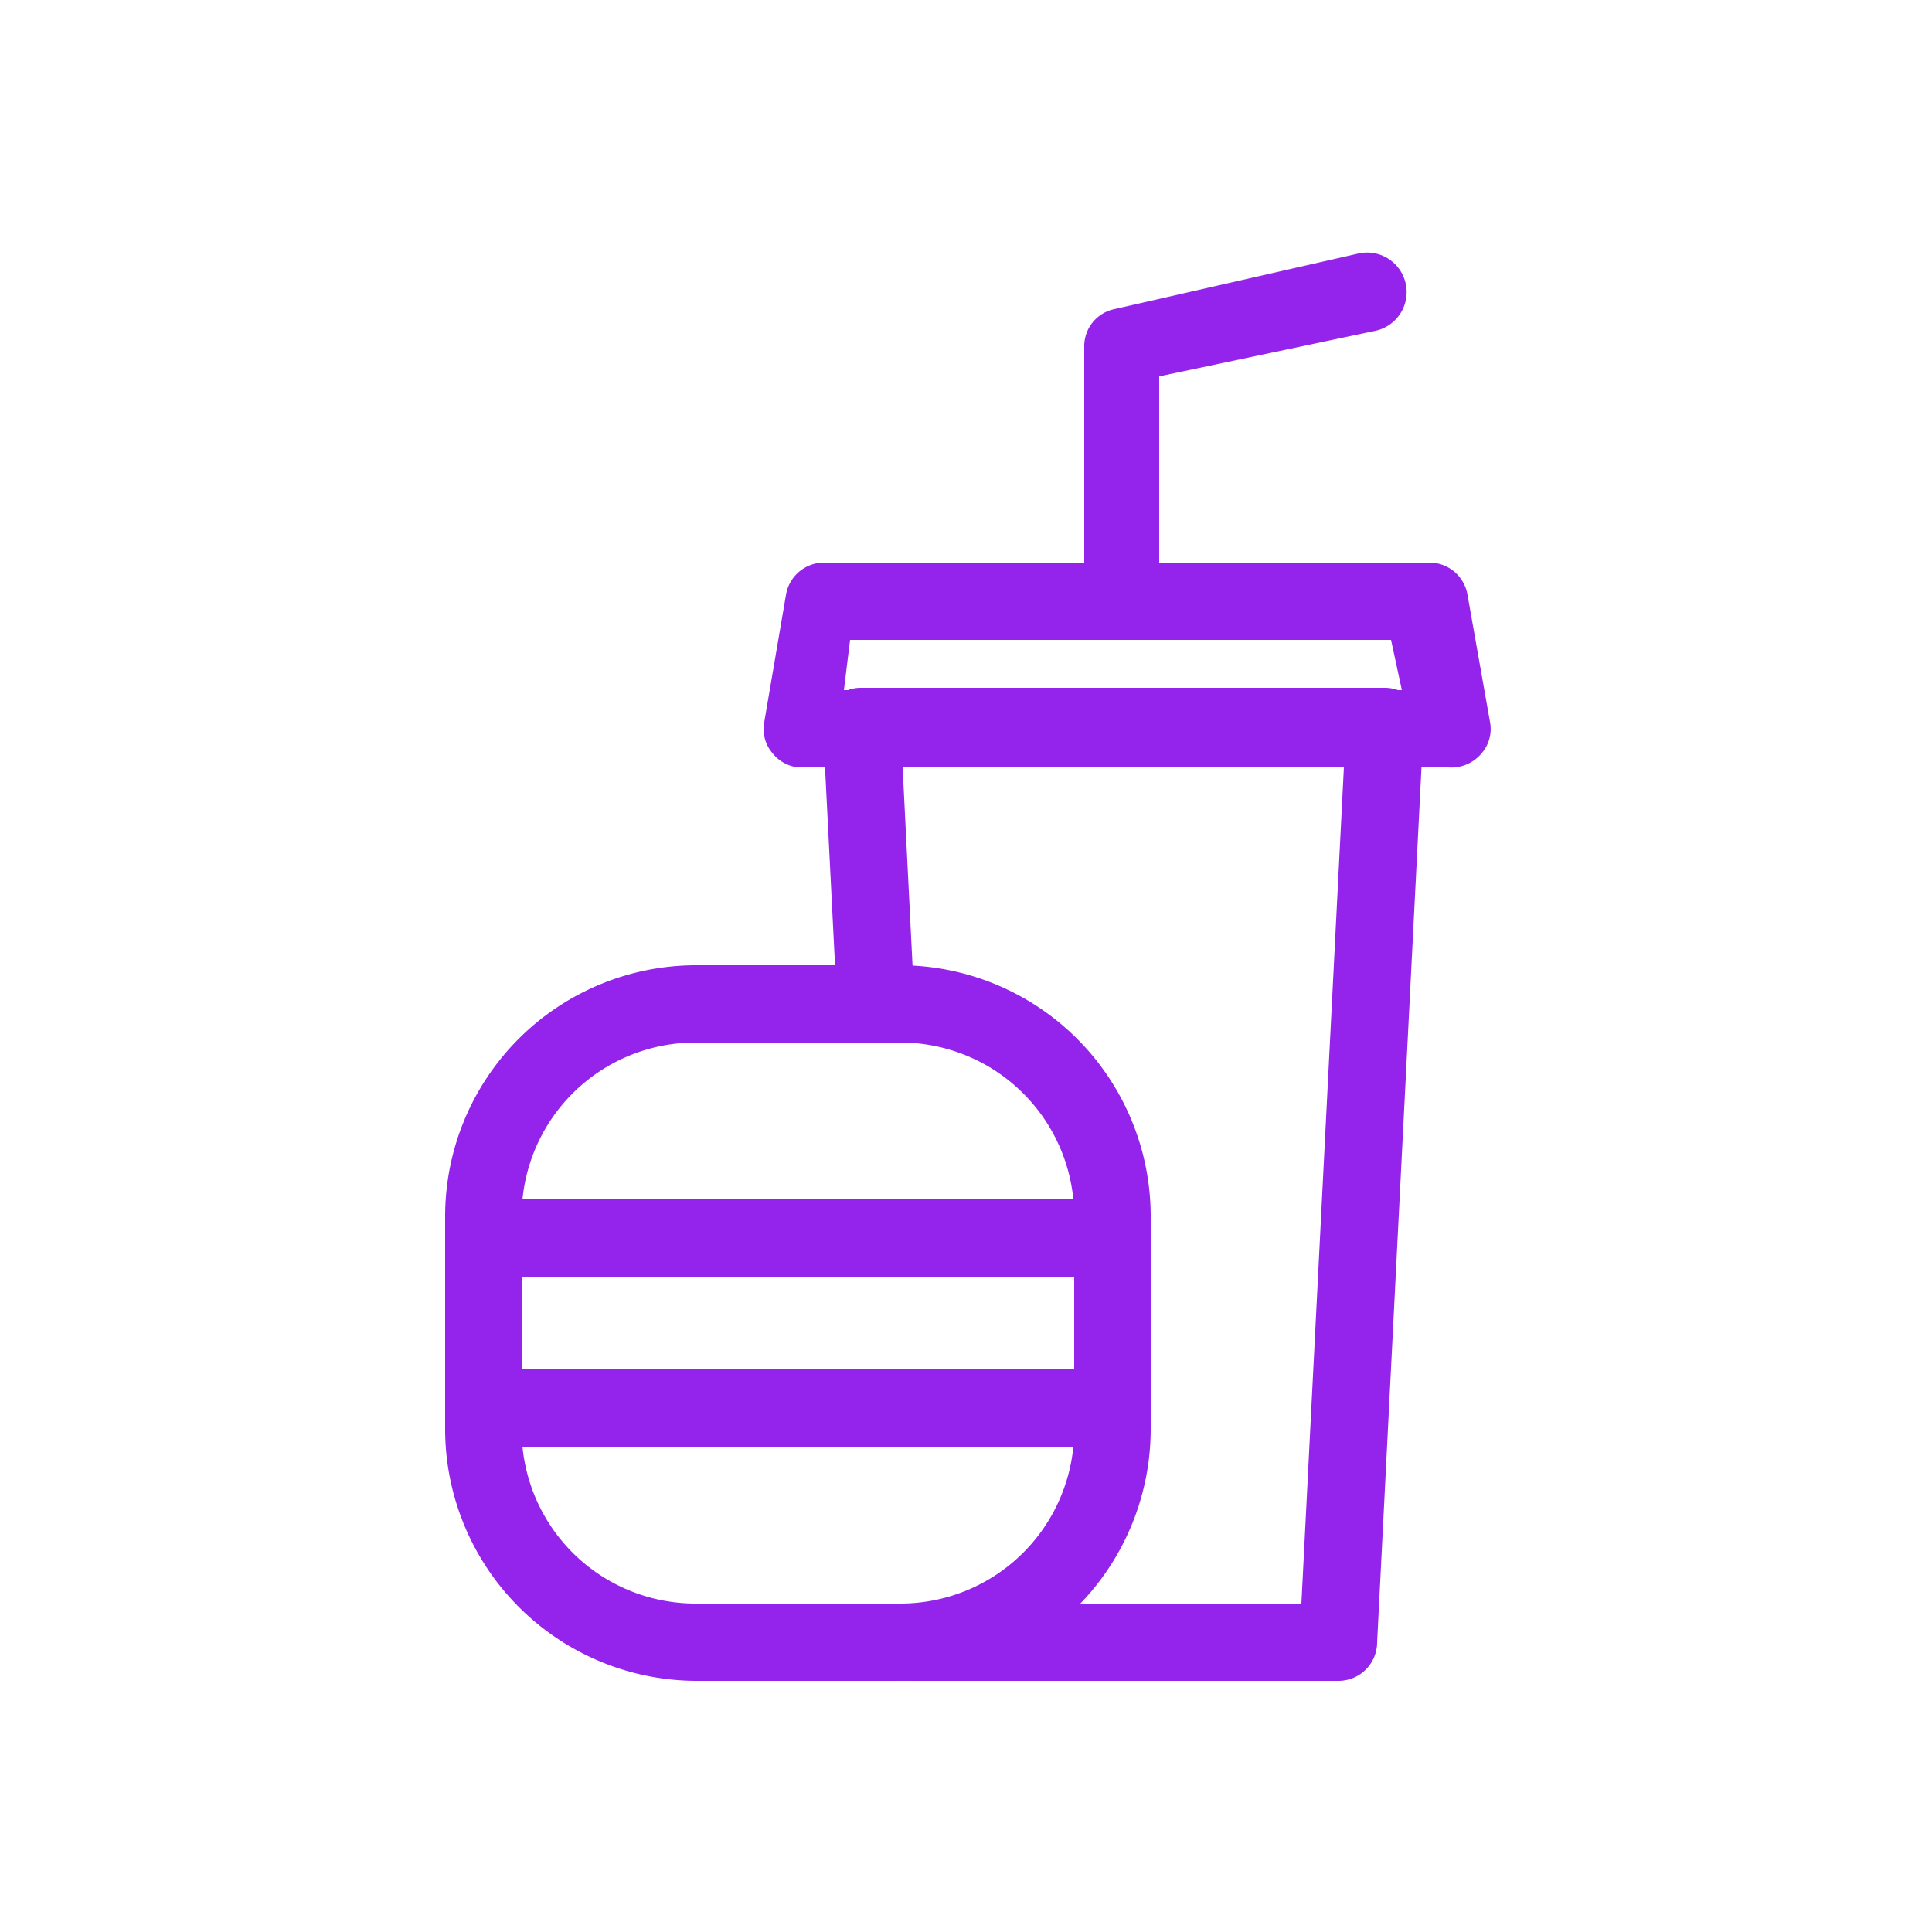
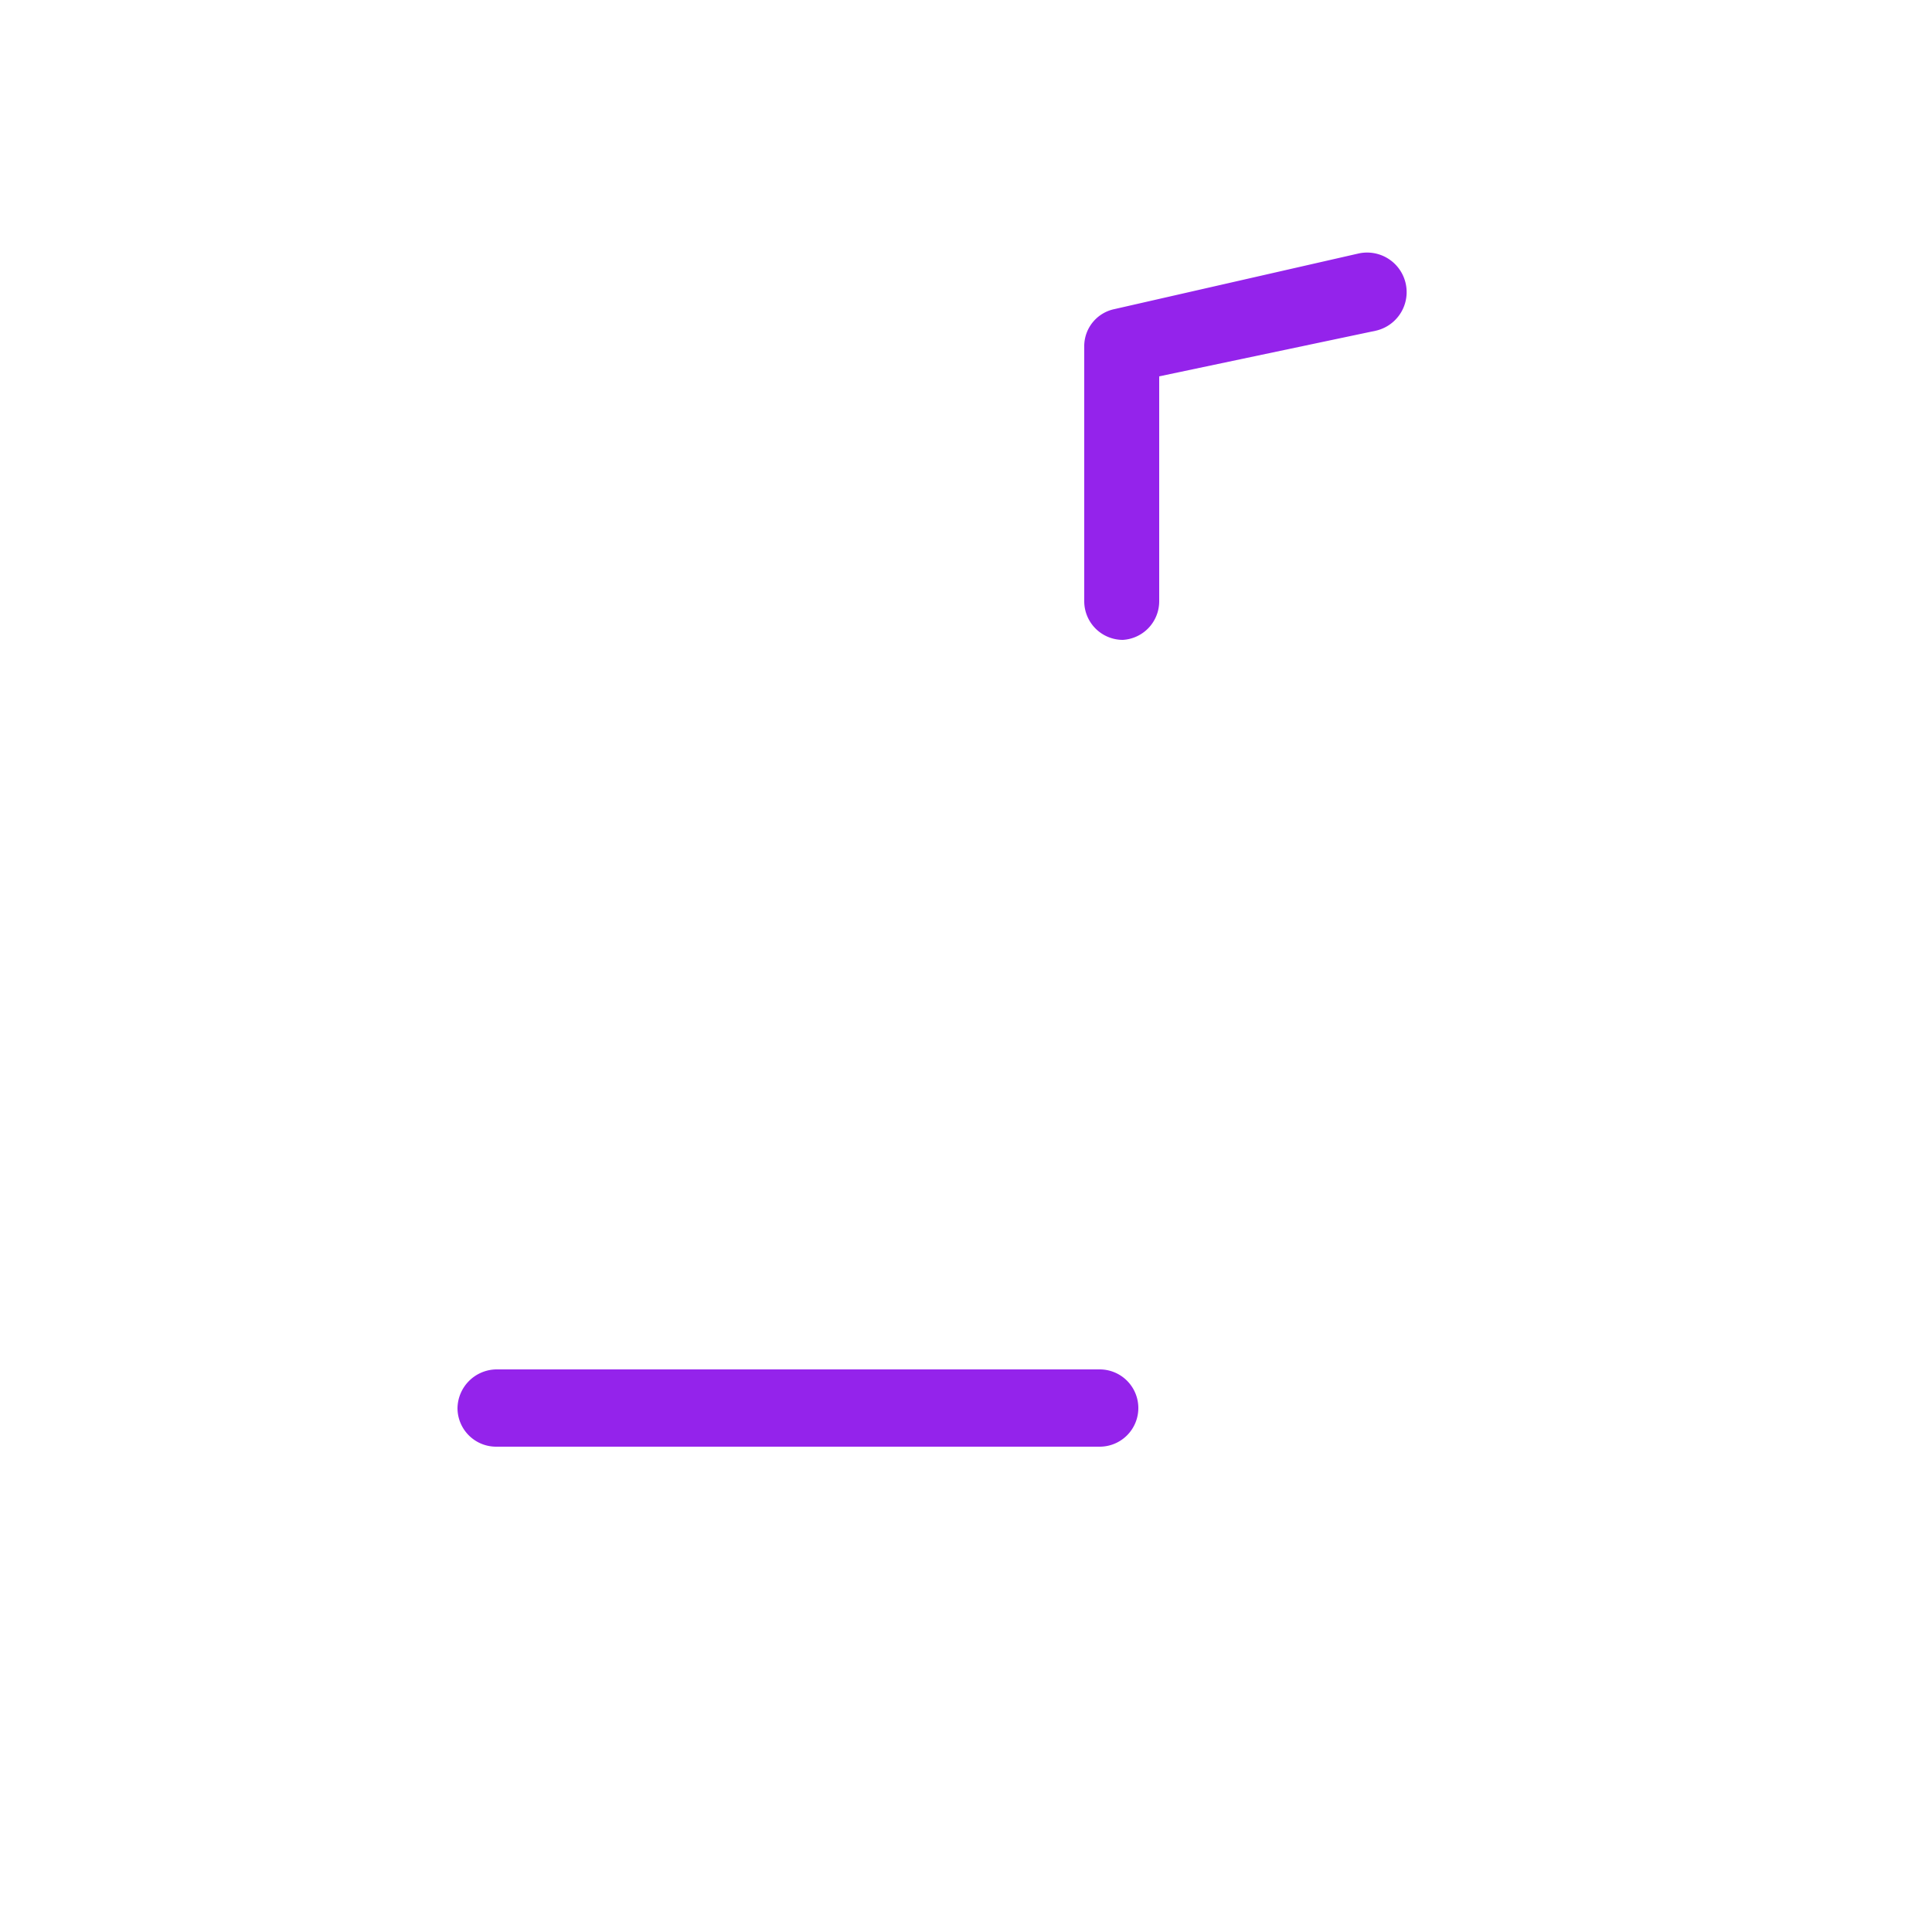
<svg xmlns="http://www.w3.org/2000/svg" id="Layer_1" data-name="Layer 1" viewBox="0 0 25 25">
  <defs>
    <style>.cls-1{fill:#9423eb;}.cls-2{fill:none;}</style>
  </defs>
-   <path class="cls-1" d="M11.65,21.75H9A3.26,3.26,0,0,1,5.76,18.5V15.73A3.25,3.25,0,0,1,9,12.49h2.64a3.25,3.25,0,0,1,3.25,3.24V18.5A3.26,3.26,0,0,1,11.65,21.75ZM9,13.49a2.25,2.25,0,0,0-2.25,2.24V18.5A2.25,2.25,0,0,0,9,20.75h2.64A2.25,2.25,0,0,0,13.9,18.5V15.73a2.25,2.25,0,0,0-2.25-2.24Z" />
-   <path class="cls-1" d="M17.32,21.75H11.75a.5.5,0,0,1,0-1h5.09l.55-10.82H11.68l.15,3a.51.51,0,0,1-.47.53.48.48,0,0,1-.53-.48l-.18-3.56a.47.47,0,0,1,.14-.37.48.48,0,0,1,.36-.15h6.77a.51.51,0,0,1,.36.15.55.55,0,0,1,.14.37l-.6,11.83A.5.5,0,0,1,17.32,21.75Z" />
  <path class="cls-1" d="M14.53,8.28a.5.5,0,0,1-.5-.5V4.47A.49.49,0,0,1,14.42,4l3.16-.72a.5.5,0,0,1,.22,1L15,4.87V7.78A.5.5,0,0,1,14.53,8.28Z" />
-   <path class="cls-1" d="M14.23,16.52H6.42a.51.51,0,0,1-.5-.5.5.5,0,0,1,.5-.5h7.81a.5.5,0,0,1,.5.5A.5.5,0,0,1,14.23,16.52Z" />
  <path class="cls-1" d="M14.23,18.72H6.42a.5.5,0,0,1-.5-.5.51.51,0,0,1,.5-.5h7.81a.5.5,0,0,1,.5.5A.5.5,0,0,1,14.23,18.72Z" />
-   <path class="cls-1" d="M18.74,9.93H10.33A.49.49,0,0,1,10,9.75a.48.48,0,0,1-.11-.41l.28-1.64a.5.5,0,0,1,.49-.42h7.84a.5.5,0,0,1,.49.42l.29,1.64a.48.48,0,0,1-.11.41A.51.51,0,0,1,18.74,9.93Zm-7.82-1h7.22L18,8.28H11Z" />
-   <circle class="cls-2" cx="12.5" cy="12.5" r="12" />
</svg>